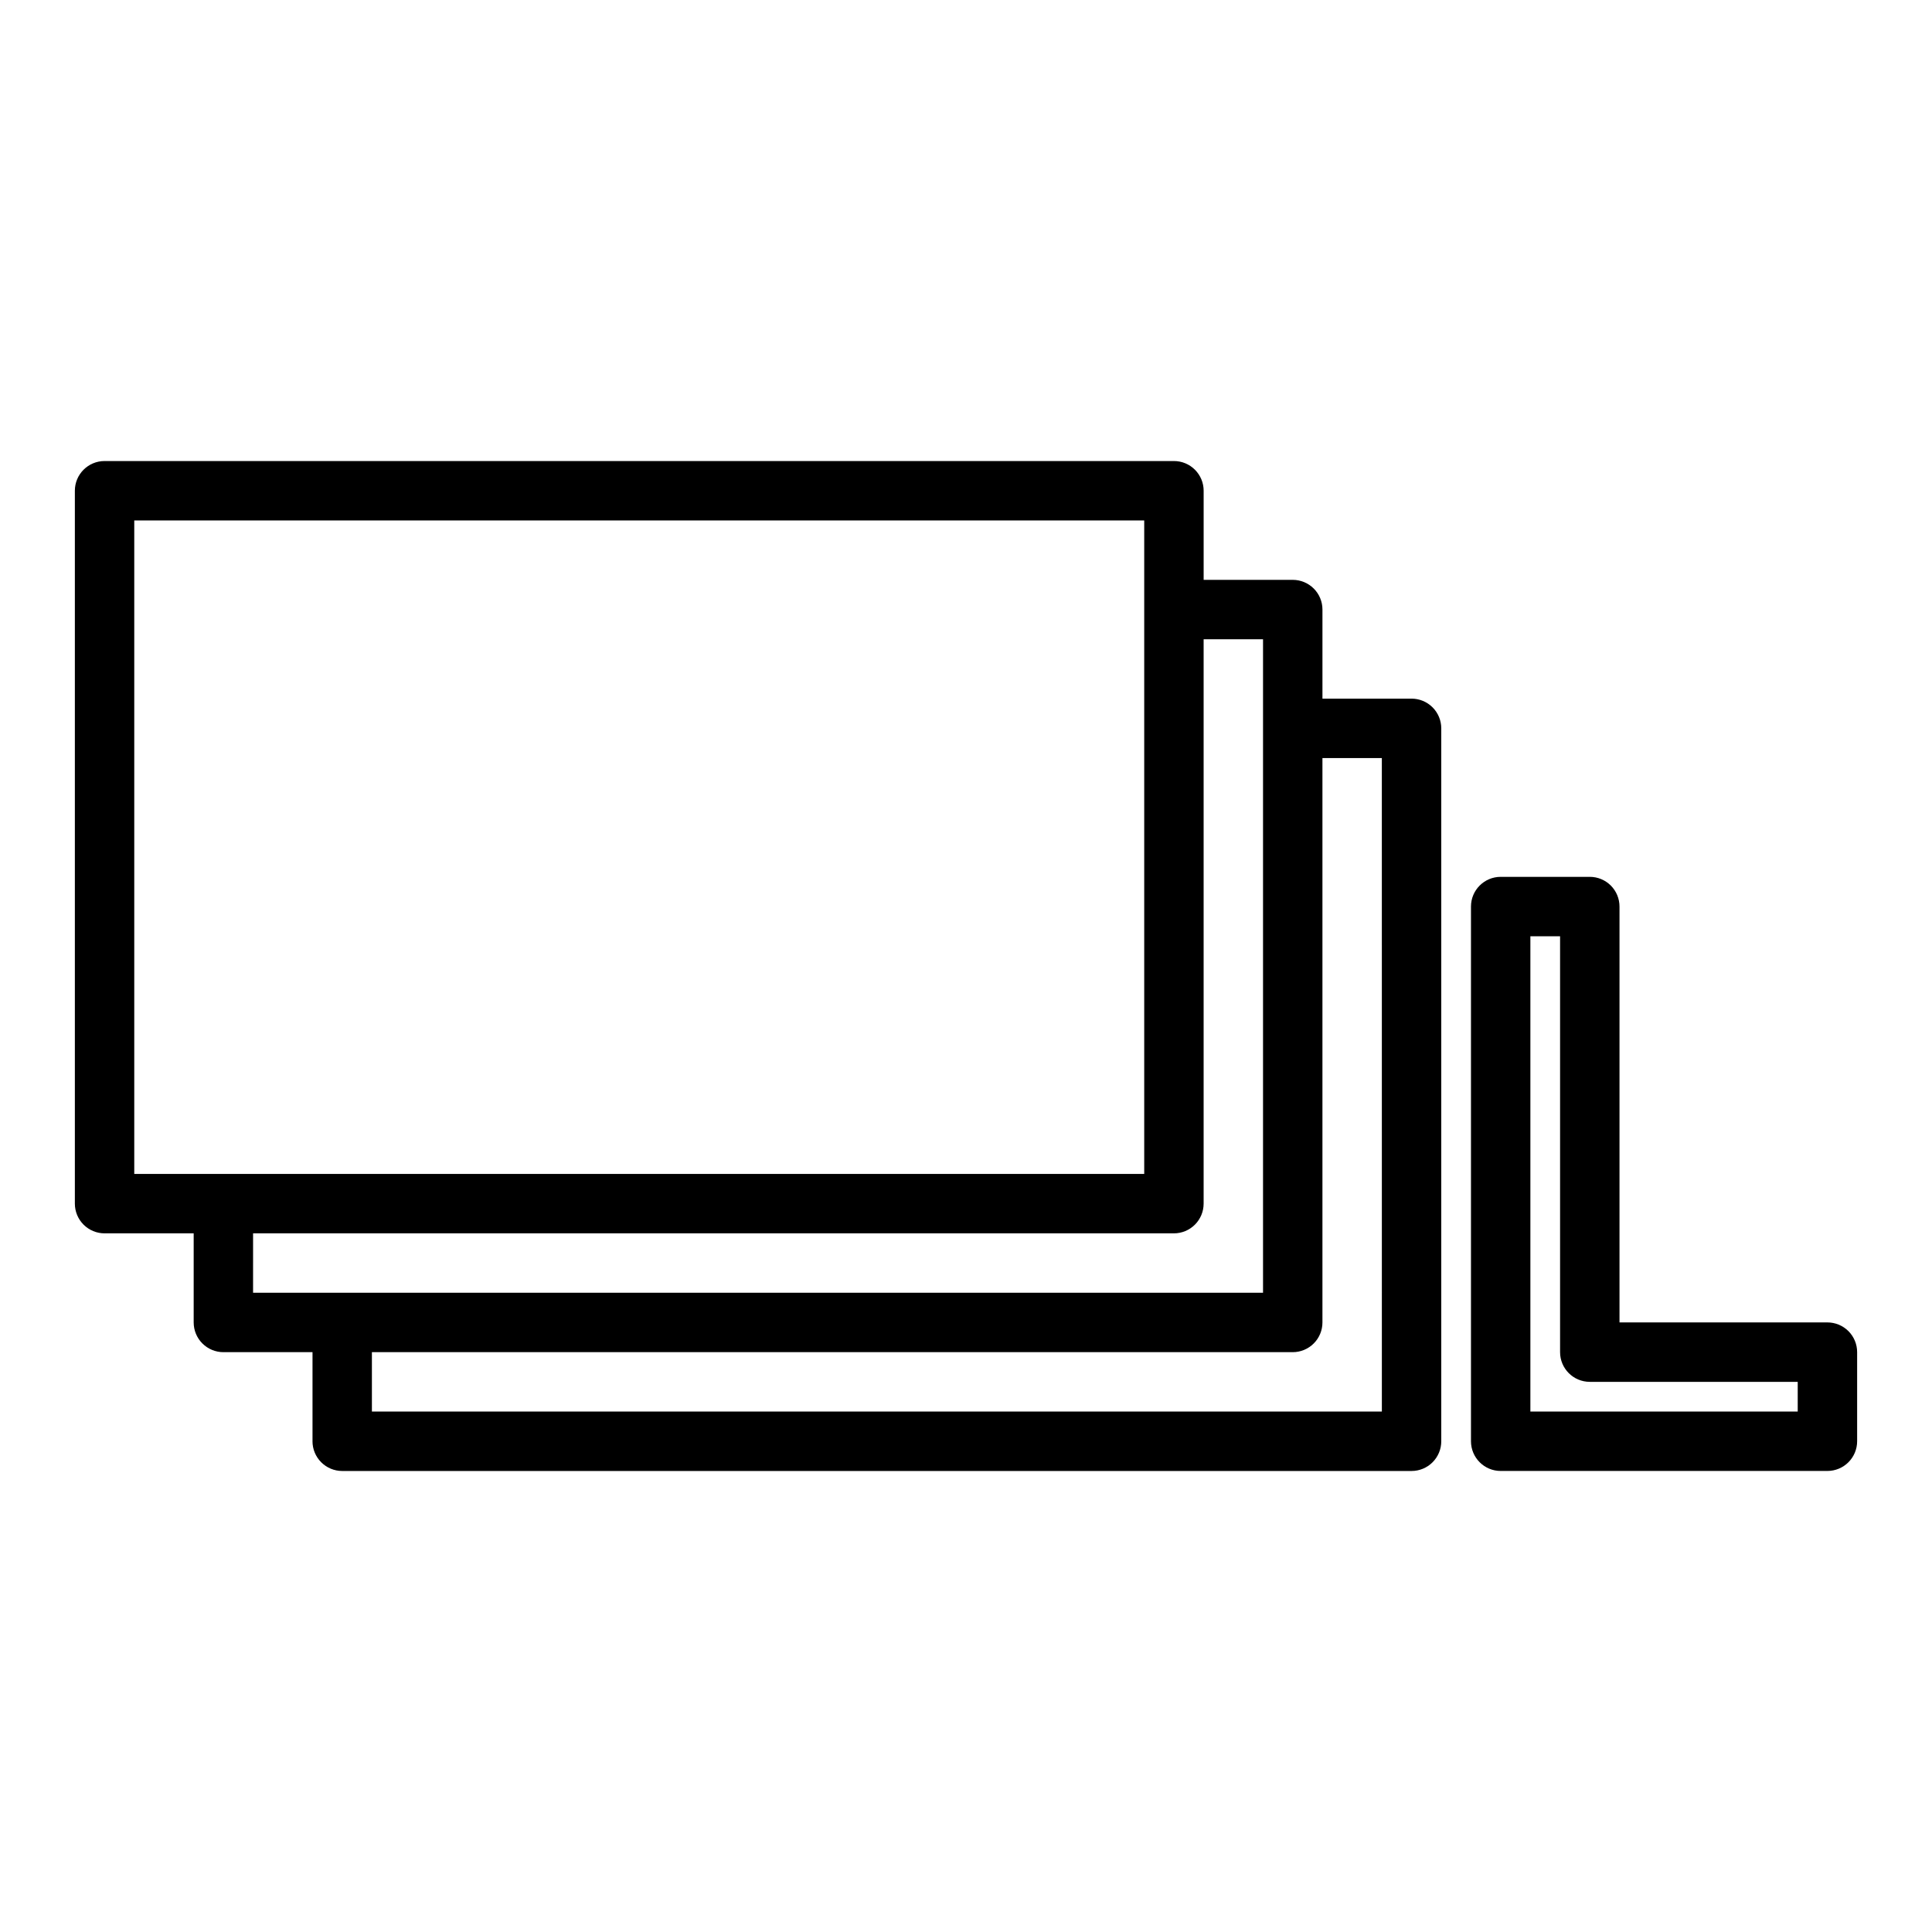
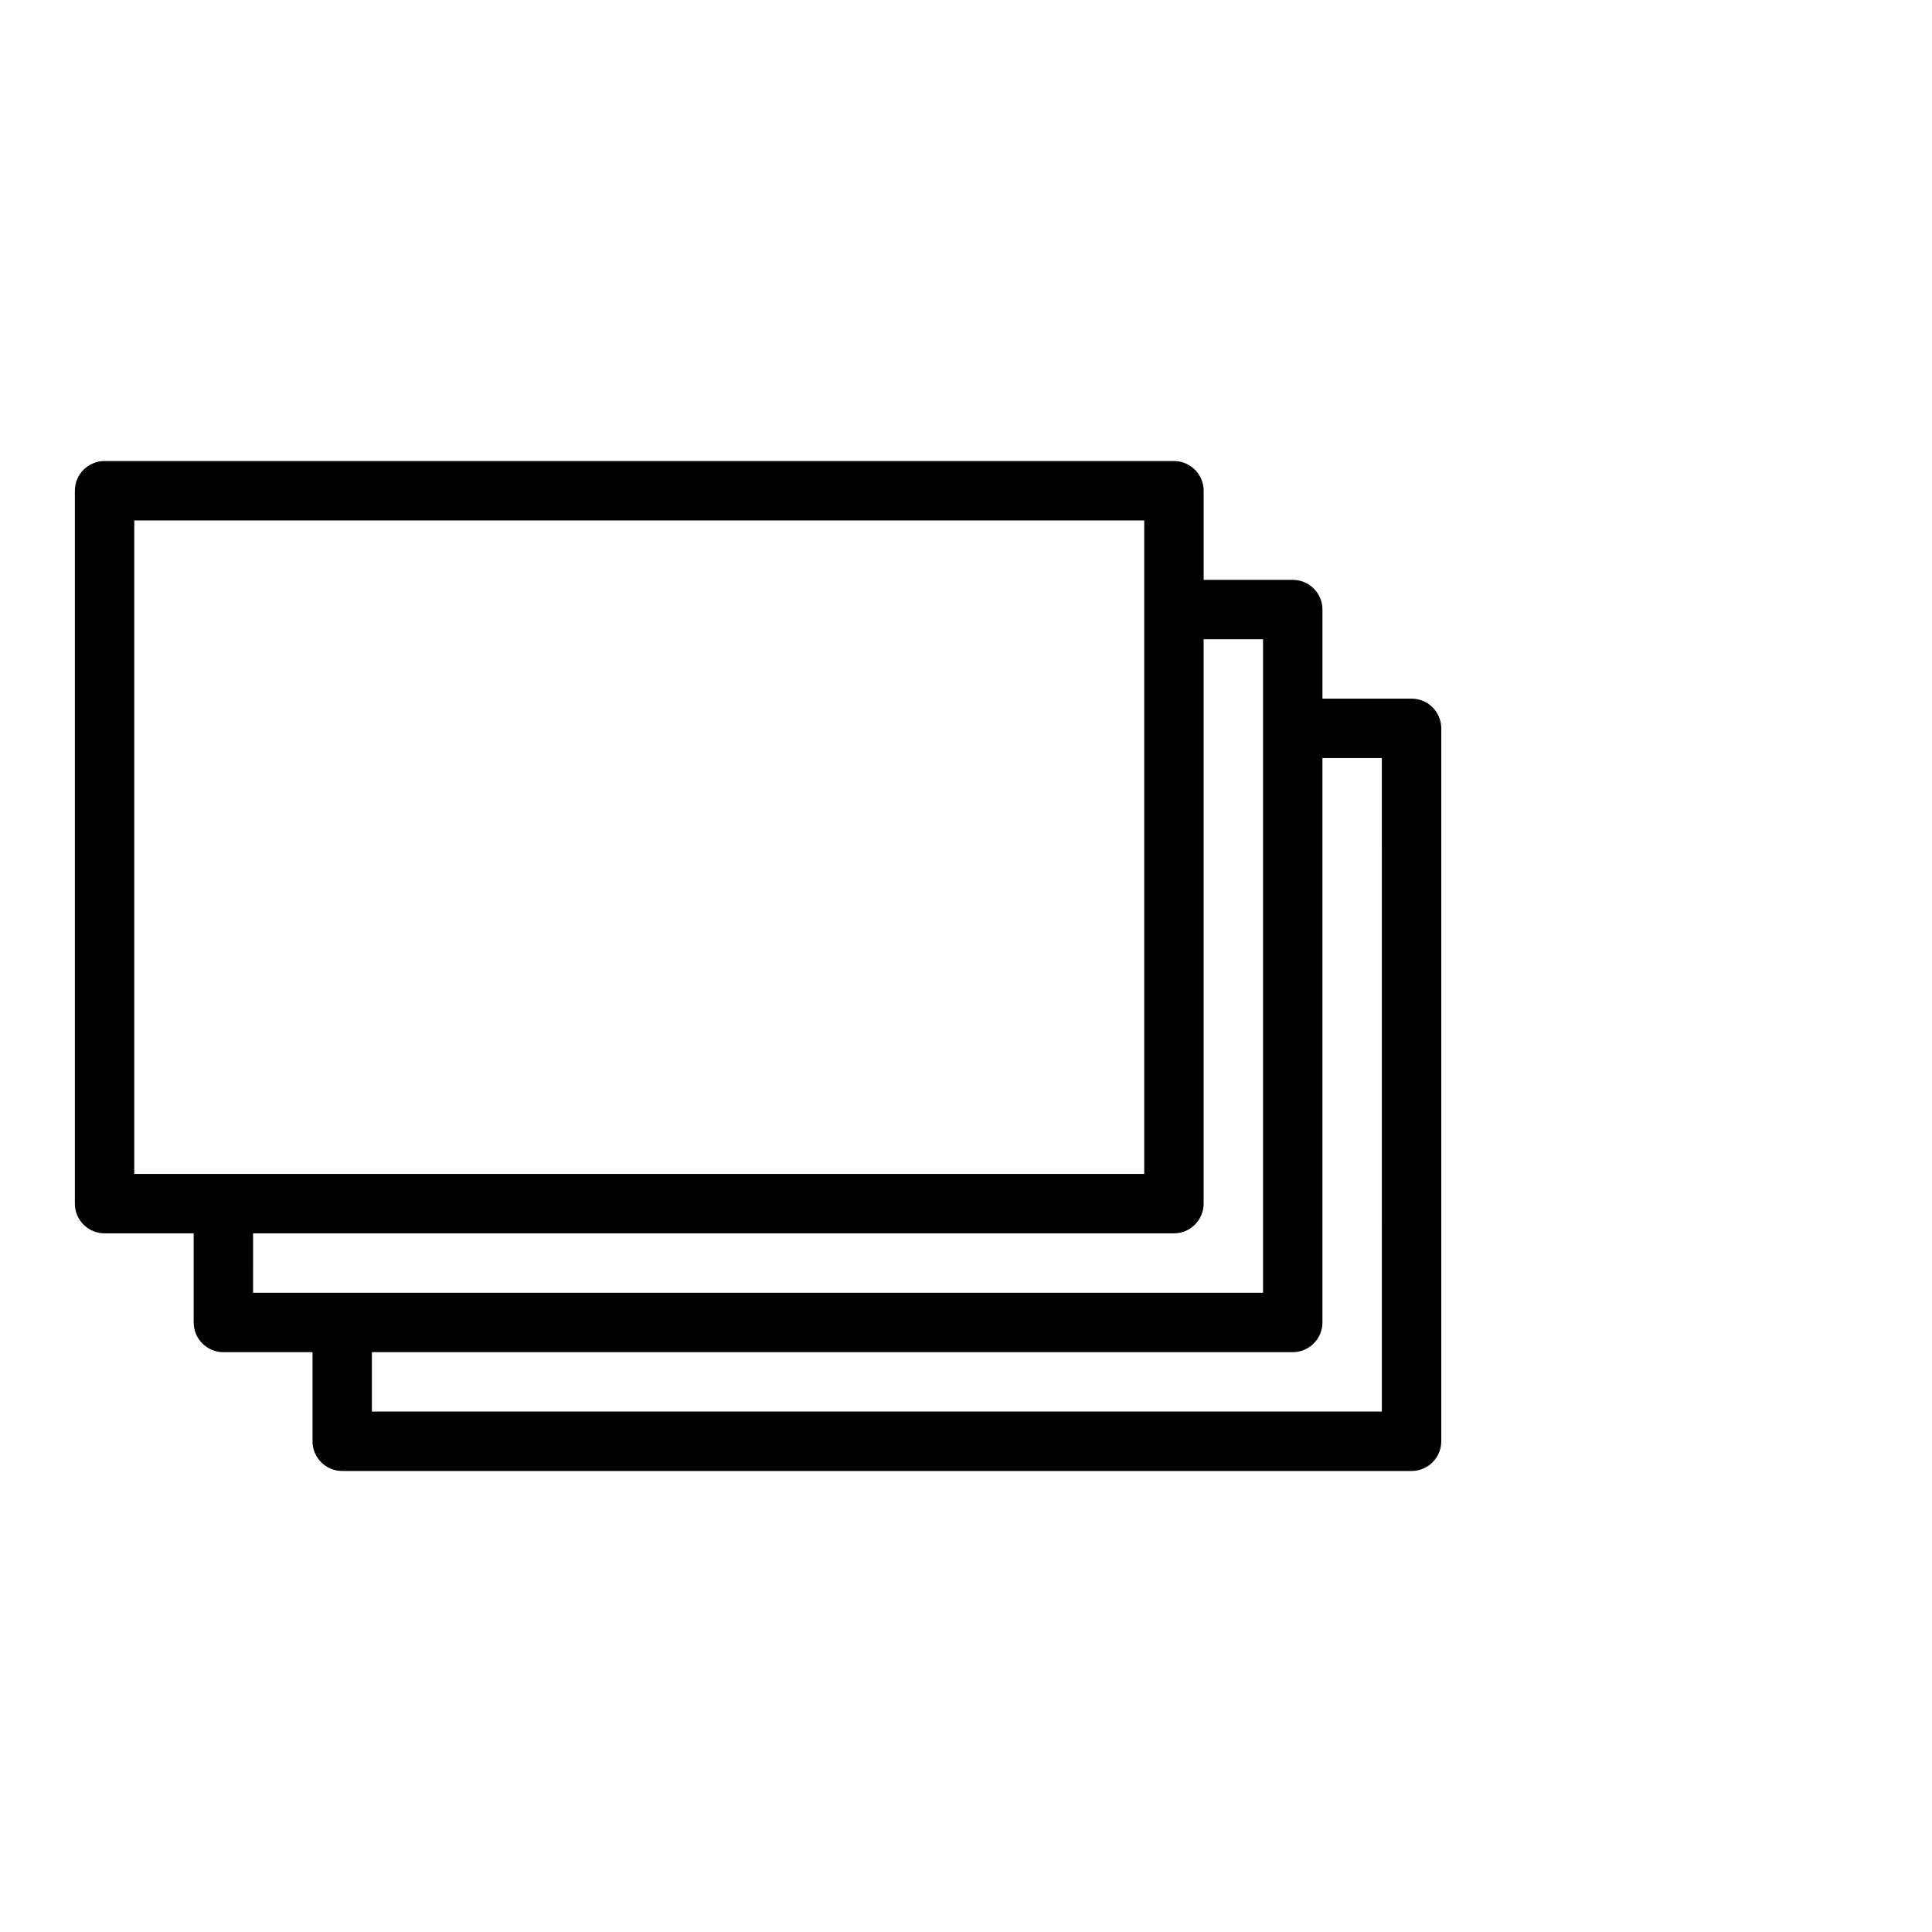
<svg xmlns="http://www.w3.org/2000/svg" fill="#000000" width="800px" height="800px" version="1.1" viewBox="144 144 512 512">
  <g>
-     <path d="m628.29 533.82h-86.594c-4.348 0-7.871-3.527-7.871-7.875v-141.7c0-4.348 3.523-7.871 7.871-7.871h23.617c2.086 0 4.09 0.828 5.566 2.305 1.477 1.477 2.305 3.481 2.305 5.566v110.21h55.105c2.086 0 4.09 0.832 5.566 2.309 1.473 1.477 2.305 3.477 2.305 5.566v23.617-0.004c0 2.09-0.832 4.09-2.305 5.566-1.477 1.477-3.481 2.309-5.566 2.309zm-78.723-15.746h70.848v-7.871h-55.102c-4.348 0-7.875-3.523-7.875-7.871v-110.21h-7.871z" />
    <path d="m518.08 329.15h-23.617v-23.613c0-2.09-0.828-4.09-2.305-5.566s-3.477-2.305-5.566-2.305h-23.613v-23.617c0-2.09-0.832-4.09-2.309-5.566-1.477-1.477-3.477-2.305-5.566-2.305h-283.39c-4.348 0-7.875 3.523-7.875 7.871v188.93c0 2.086 0.832 4.09 2.309 5.566 1.477 1.473 3.477 2.305 5.566 2.305h23.613v23.617-0.004c0 2.09 0.832 4.094 2.309 5.566 1.477 1.477 3.477 2.309 5.566 2.309h23.617v23.617l-0.004-0.004c0 2.09 0.832 4.09 2.309 5.566 1.477 1.477 3.477 2.309 5.566 2.309h283.39c2.09 0 4.09-0.832 5.566-2.309 1.477-1.477 2.305-3.477 2.305-5.566v-188.93c0-2.09-0.828-4.09-2.305-5.566-1.477-1.477-3.477-2.309-5.566-2.309zm-338.5-47.23h267.65v173.18h-267.65zm31.488 188.93h244.03c2.09 0 4.09-0.832 5.566-2.305 1.477-1.477 2.309-3.481 2.309-5.566v-149.57h15.742v173.18h-267.65zm299.14 47.23h-267.65v-15.742h244.03c2.09 0 4.09-0.832 5.566-2.309 1.477-1.473 2.305-3.477 2.305-5.566v-149.57h15.742z" />
  </g>
</svg>